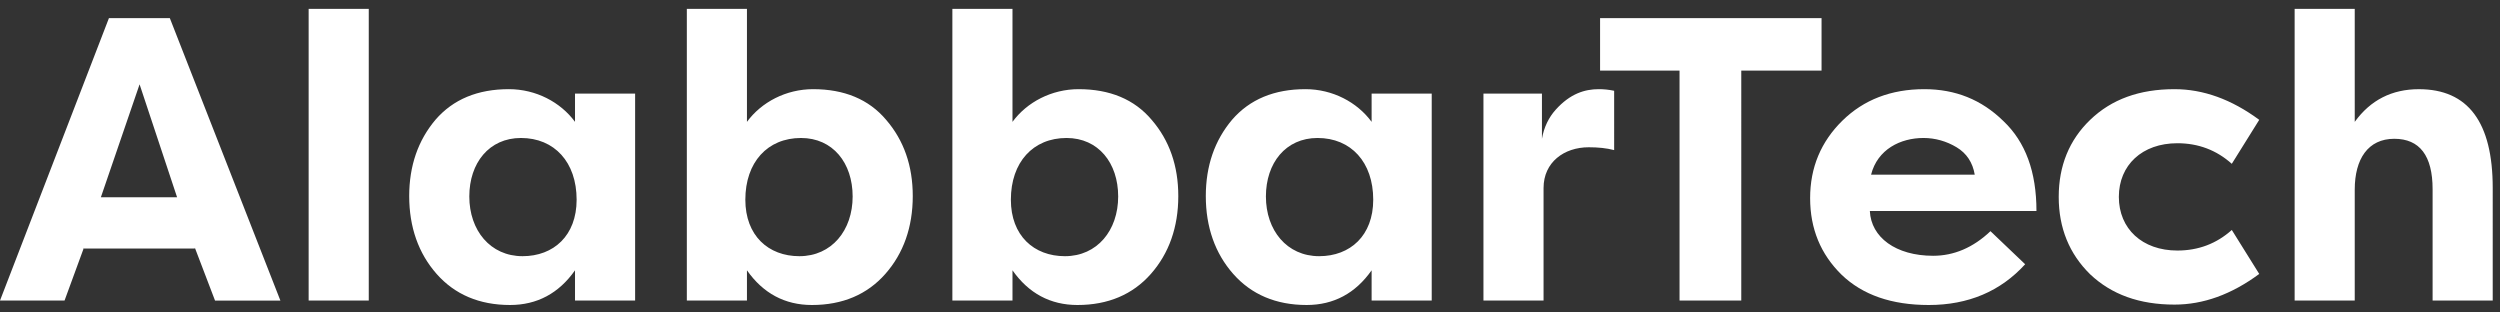
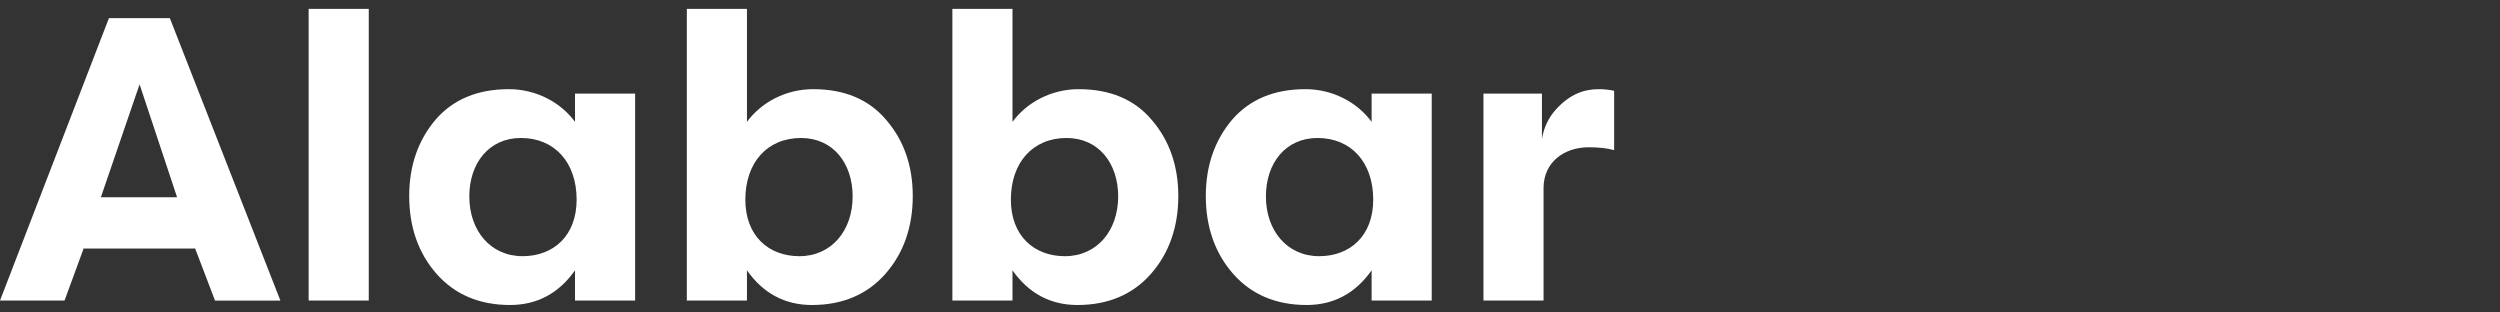
<svg xmlns="http://www.w3.org/2000/svg" width="192" height="24" fill="none" viewBox="0 0 192 24">
  <rect x="0" y="0" width="192" height="24" fill="#333333" stroke="none" />
  <path fill="#fff" d="M6.444 19.024v.063h8.52v-.063l1.55 4.06h5.02l-8.49-21.689H8.365L0 23.083h4.957l1.487-4.058zm7.157-3.872H7.746l2.974-8.676 2.881 8.676zM28.32.683h-4.616v22.4h4.617V.683zM36.043 15.09c0-2.572 1.519-4.493 3.966-4.493 2.572 0 4.276 1.86 4.276 4.74 0 2.758-1.766 4.338-4.152 4.338-2.479 0-4.09-1.983-4.09-4.585zm8.118-5.732c-1.116-1.518-3.005-2.51-5.081-2.51-2.386 0-4.276.775-5.64 2.355-1.331 1.58-2.013 3.532-2.013 5.856 0 2.385.712 4.4 2.107 5.98 1.394 1.58 3.284 2.385 5.639 2.385 2.075 0 3.748-.898 4.988-2.664v2.323h4.616V7.19h-4.616v2.169zM70.1 15.059c0-2.324-.682-4.276-2.045-5.856-1.332-1.58-3.222-2.355-5.608-2.355-2.076 0-3.966.992-5.081 2.51V.683h-4.617v22.4h4.617V20.76c1.24 1.766 2.912 2.664 4.988 2.664 2.355 0 4.245-.805 5.639-2.386 1.394-1.58 2.107-3.594 2.107-5.98zm-4.617.03c0 2.603-1.61 4.586-4.09 4.586-2.385 0-4.151-1.58-4.151-4.338 0-2.88 1.704-4.74 4.276-4.74 2.447 0 3.965 1.921 3.965 4.493zM90.493 15.059c0-2.324-.682-4.276-2.045-5.856-1.332-1.58-3.222-2.355-5.608-2.355-2.076 0-3.966.992-5.081 2.51V.683h-4.617v22.4h4.617V20.76c1.24 1.766 2.912 2.664 4.988 2.664 2.355 0 4.245-.805 5.64-2.386 1.393-1.58 2.106-3.594 2.106-5.98zm-4.617.03c0 2.603-1.61 4.586-4.09 4.586-2.385 0-4.151-1.58-4.151-4.338 0-2.88 1.704-4.74 4.276-4.74 2.447 0 3.965 1.921 3.965 4.493zM97.222 15.09c0-2.572 1.519-4.493 3.966-4.493 2.572 0 4.276 1.86 4.276 4.74 0 2.758-1.766 4.338-4.152 4.338-2.478 0-4.09-1.983-4.09-4.585zm8.118-5.732c-1.115-1.518-3.005-2.51-5.081-2.51-2.386 0-4.276.775-5.64 2.355-1.331 1.58-2.013 3.532-2.013 5.856 0 2.385.713 4.4 2.107 5.98 1.394 1.58 3.284 2.385 5.639 2.385 2.076 0 3.749-.898 4.988-2.664v2.323h4.616V7.19h-4.616v2.169zM113.929 7.189v15.894h4.616V14.44c0-1.983 1.58-3.13 3.47-3.13.713 0 1.363.063 1.952.218V6.972c-.434-.093-.836-.124-1.177-.124-1.085 0-2.2.341-3.315 1.58-.527.589-.899 1.333-1.054 2.231V7.19h-4.492z" />
-   <path fill="#fff" d="M122.886 5.423h6.103v17.66h4.741V5.423h6.165V1.395h-17.009v4.028zM147.725 10.597c.898 0 1.766.248 2.54.713.775.464 1.24 1.177 1.395 2.107h-7.963c.496-1.952 2.262-2.82 4.028-2.82zm5.143 7.157c-1.332 1.27-2.82 1.89-4.4 1.89-2.881 0-4.771-1.425-4.864-3.439H156.4c0-3.005-.837-5.298-2.541-6.91-1.673-1.641-3.687-2.447-6.072-2.447-2.541 0-4.648.806-6.29 2.417-1.642 1.611-2.479 3.594-2.479 5.949 0 2.354.806 4.306 2.417 5.886 1.611 1.55 3.842 2.324 6.692 2.324 3.037 0 5.515-1.053 7.405-3.13l-2.664-2.54zM167.003 6.848c-2.696 0-4.834.775-6.476 2.355-1.611 1.55-2.417 3.532-2.417 5.918 0 2.385.806 4.368 2.417 5.948 1.642 1.55 3.78 2.324 6.476 2.324 2.199 0 4.368-.774 6.506-2.355l-2.107-3.377c-1.177 1.054-2.571 1.58-4.183 1.58-2.695 0-4.492-1.673-4.492-4.12 0-2.448 1.797-4.121 4.492-4.121 1.612 0 3.006.527 4.183 1.58l2.107-3.377c-2.138-1.58-4.307-2.355-6.506-2.355zM180.844 23.083v-8.52c0-2.355 1.023-3.904 3.037-3.904 1.952 0 2.943 1.301 2.943 3.873v8.551h4.617V14.44c0-5.05-1.89-7.59-5.67-7.59-2.076 0-3.718.836-4.927 2.509V.683h-4.616v22.4h4.616z" />
</svg>